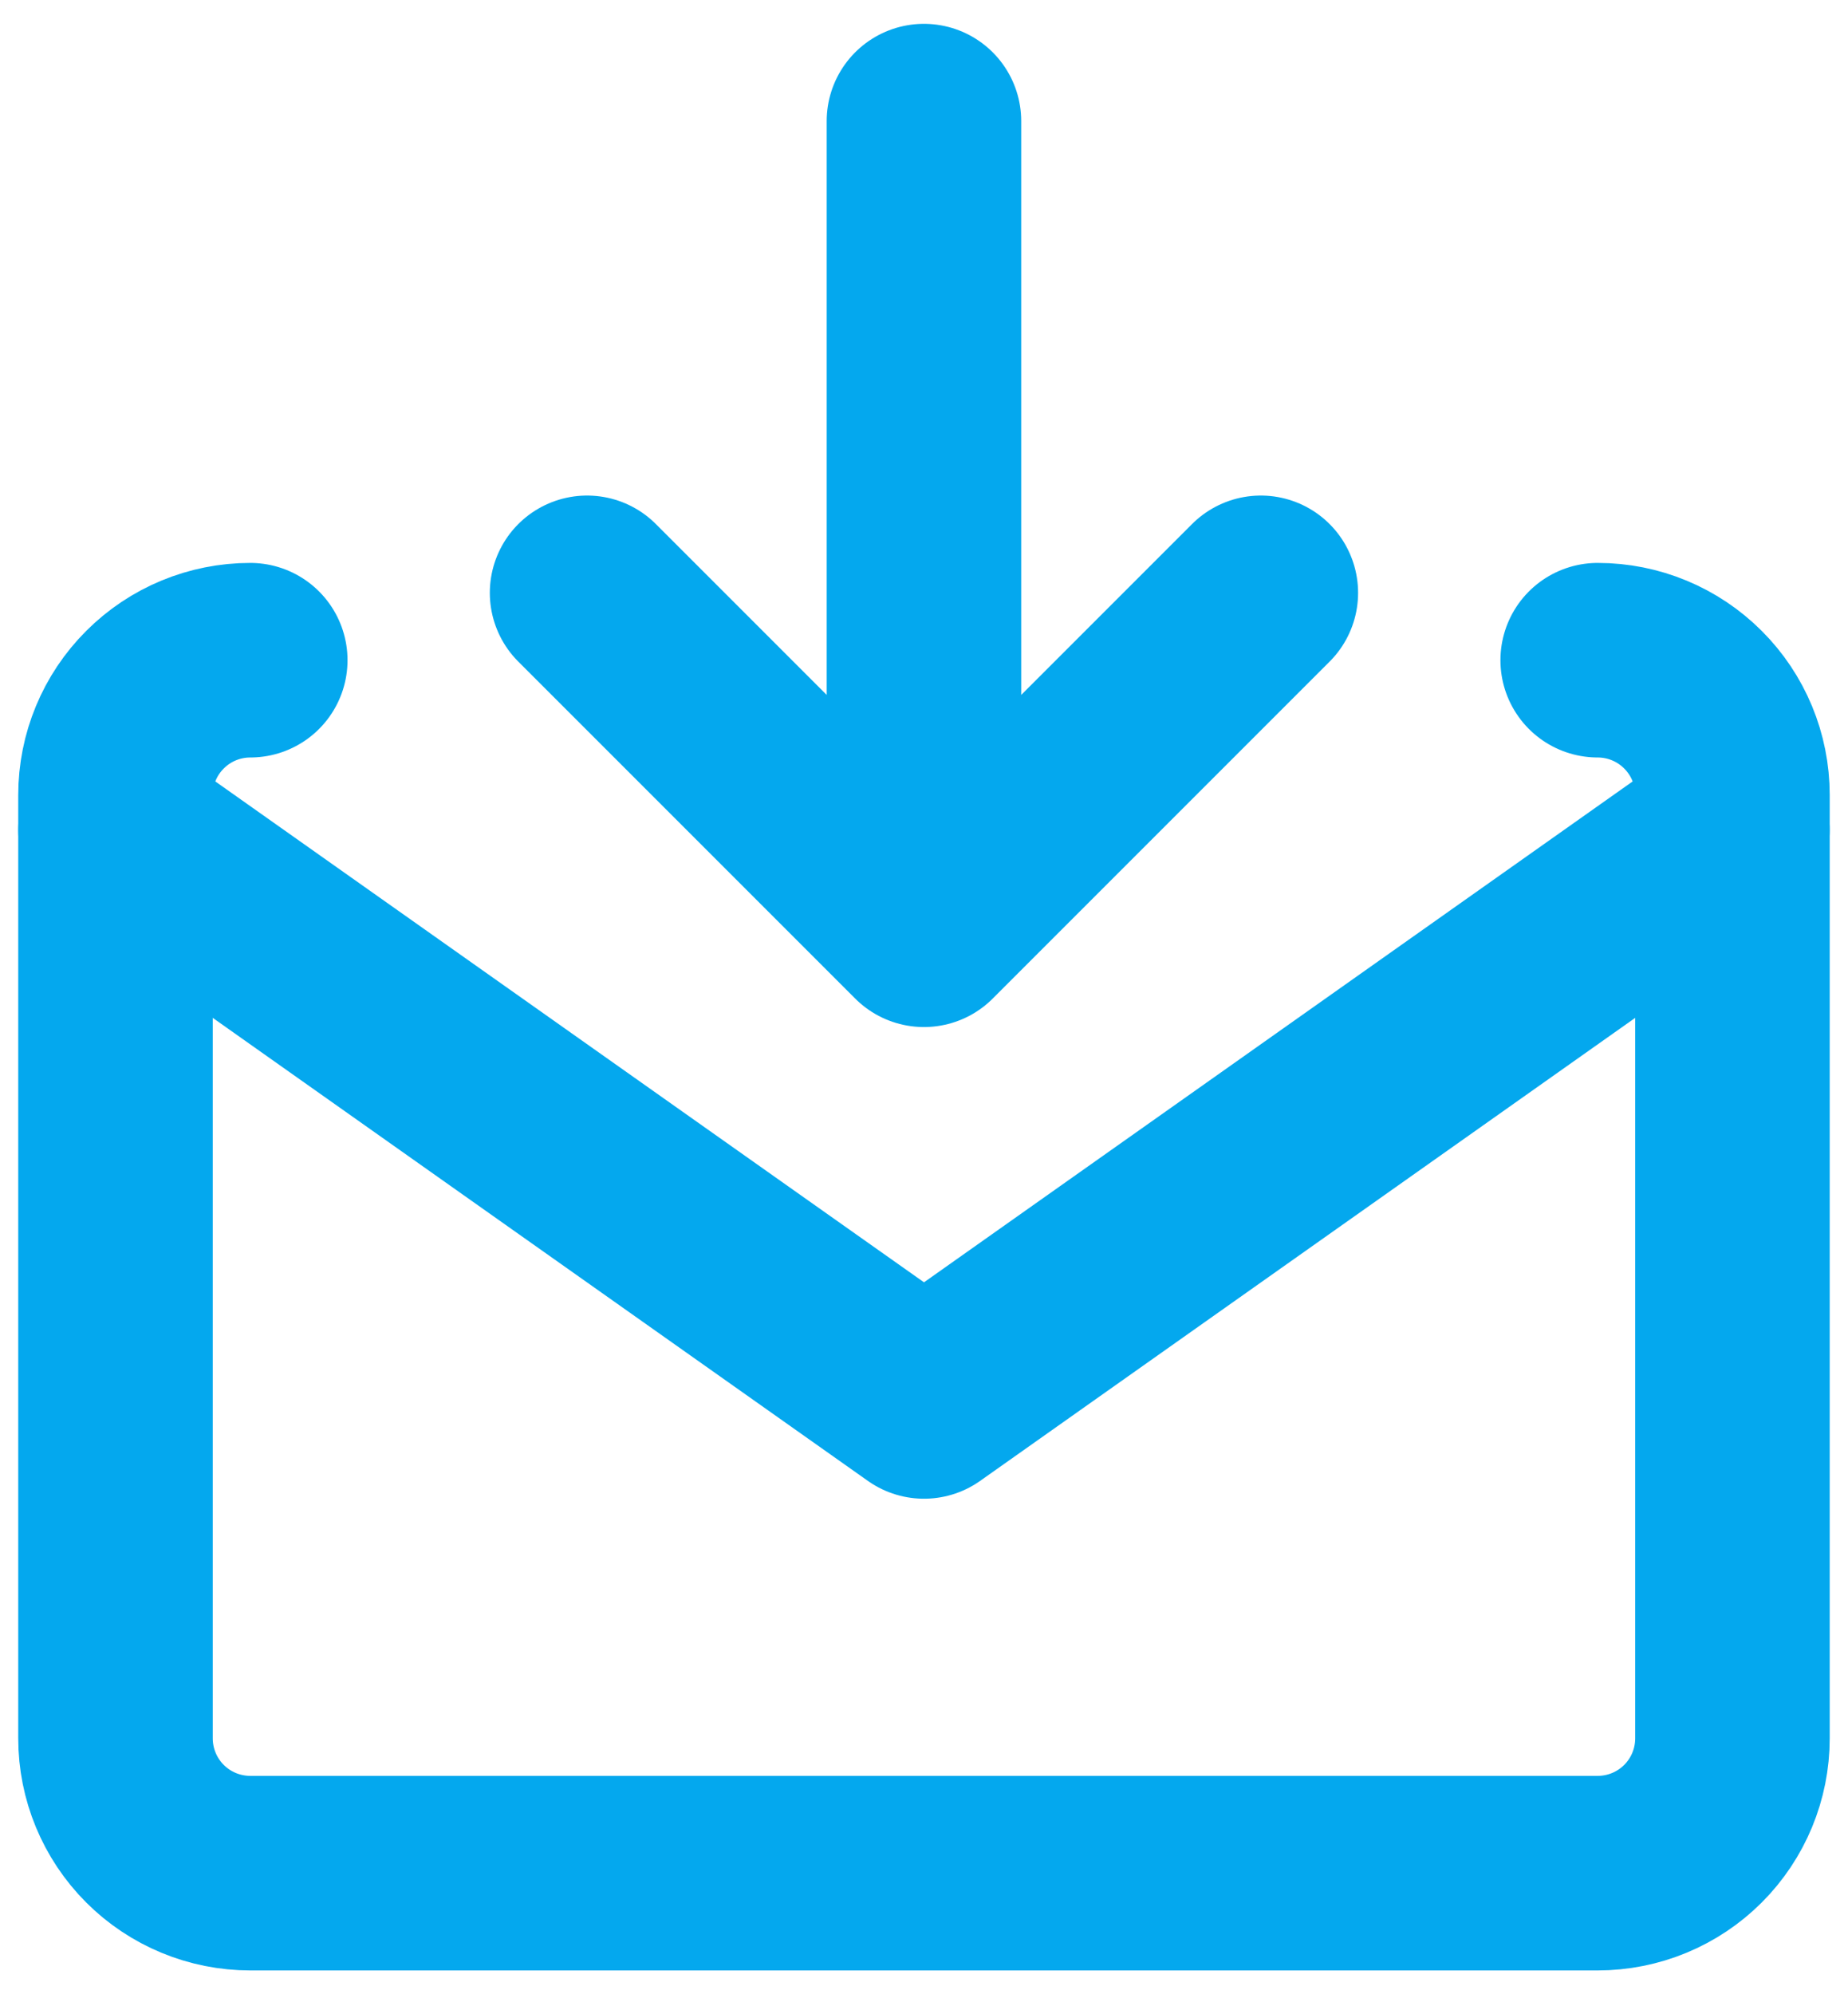
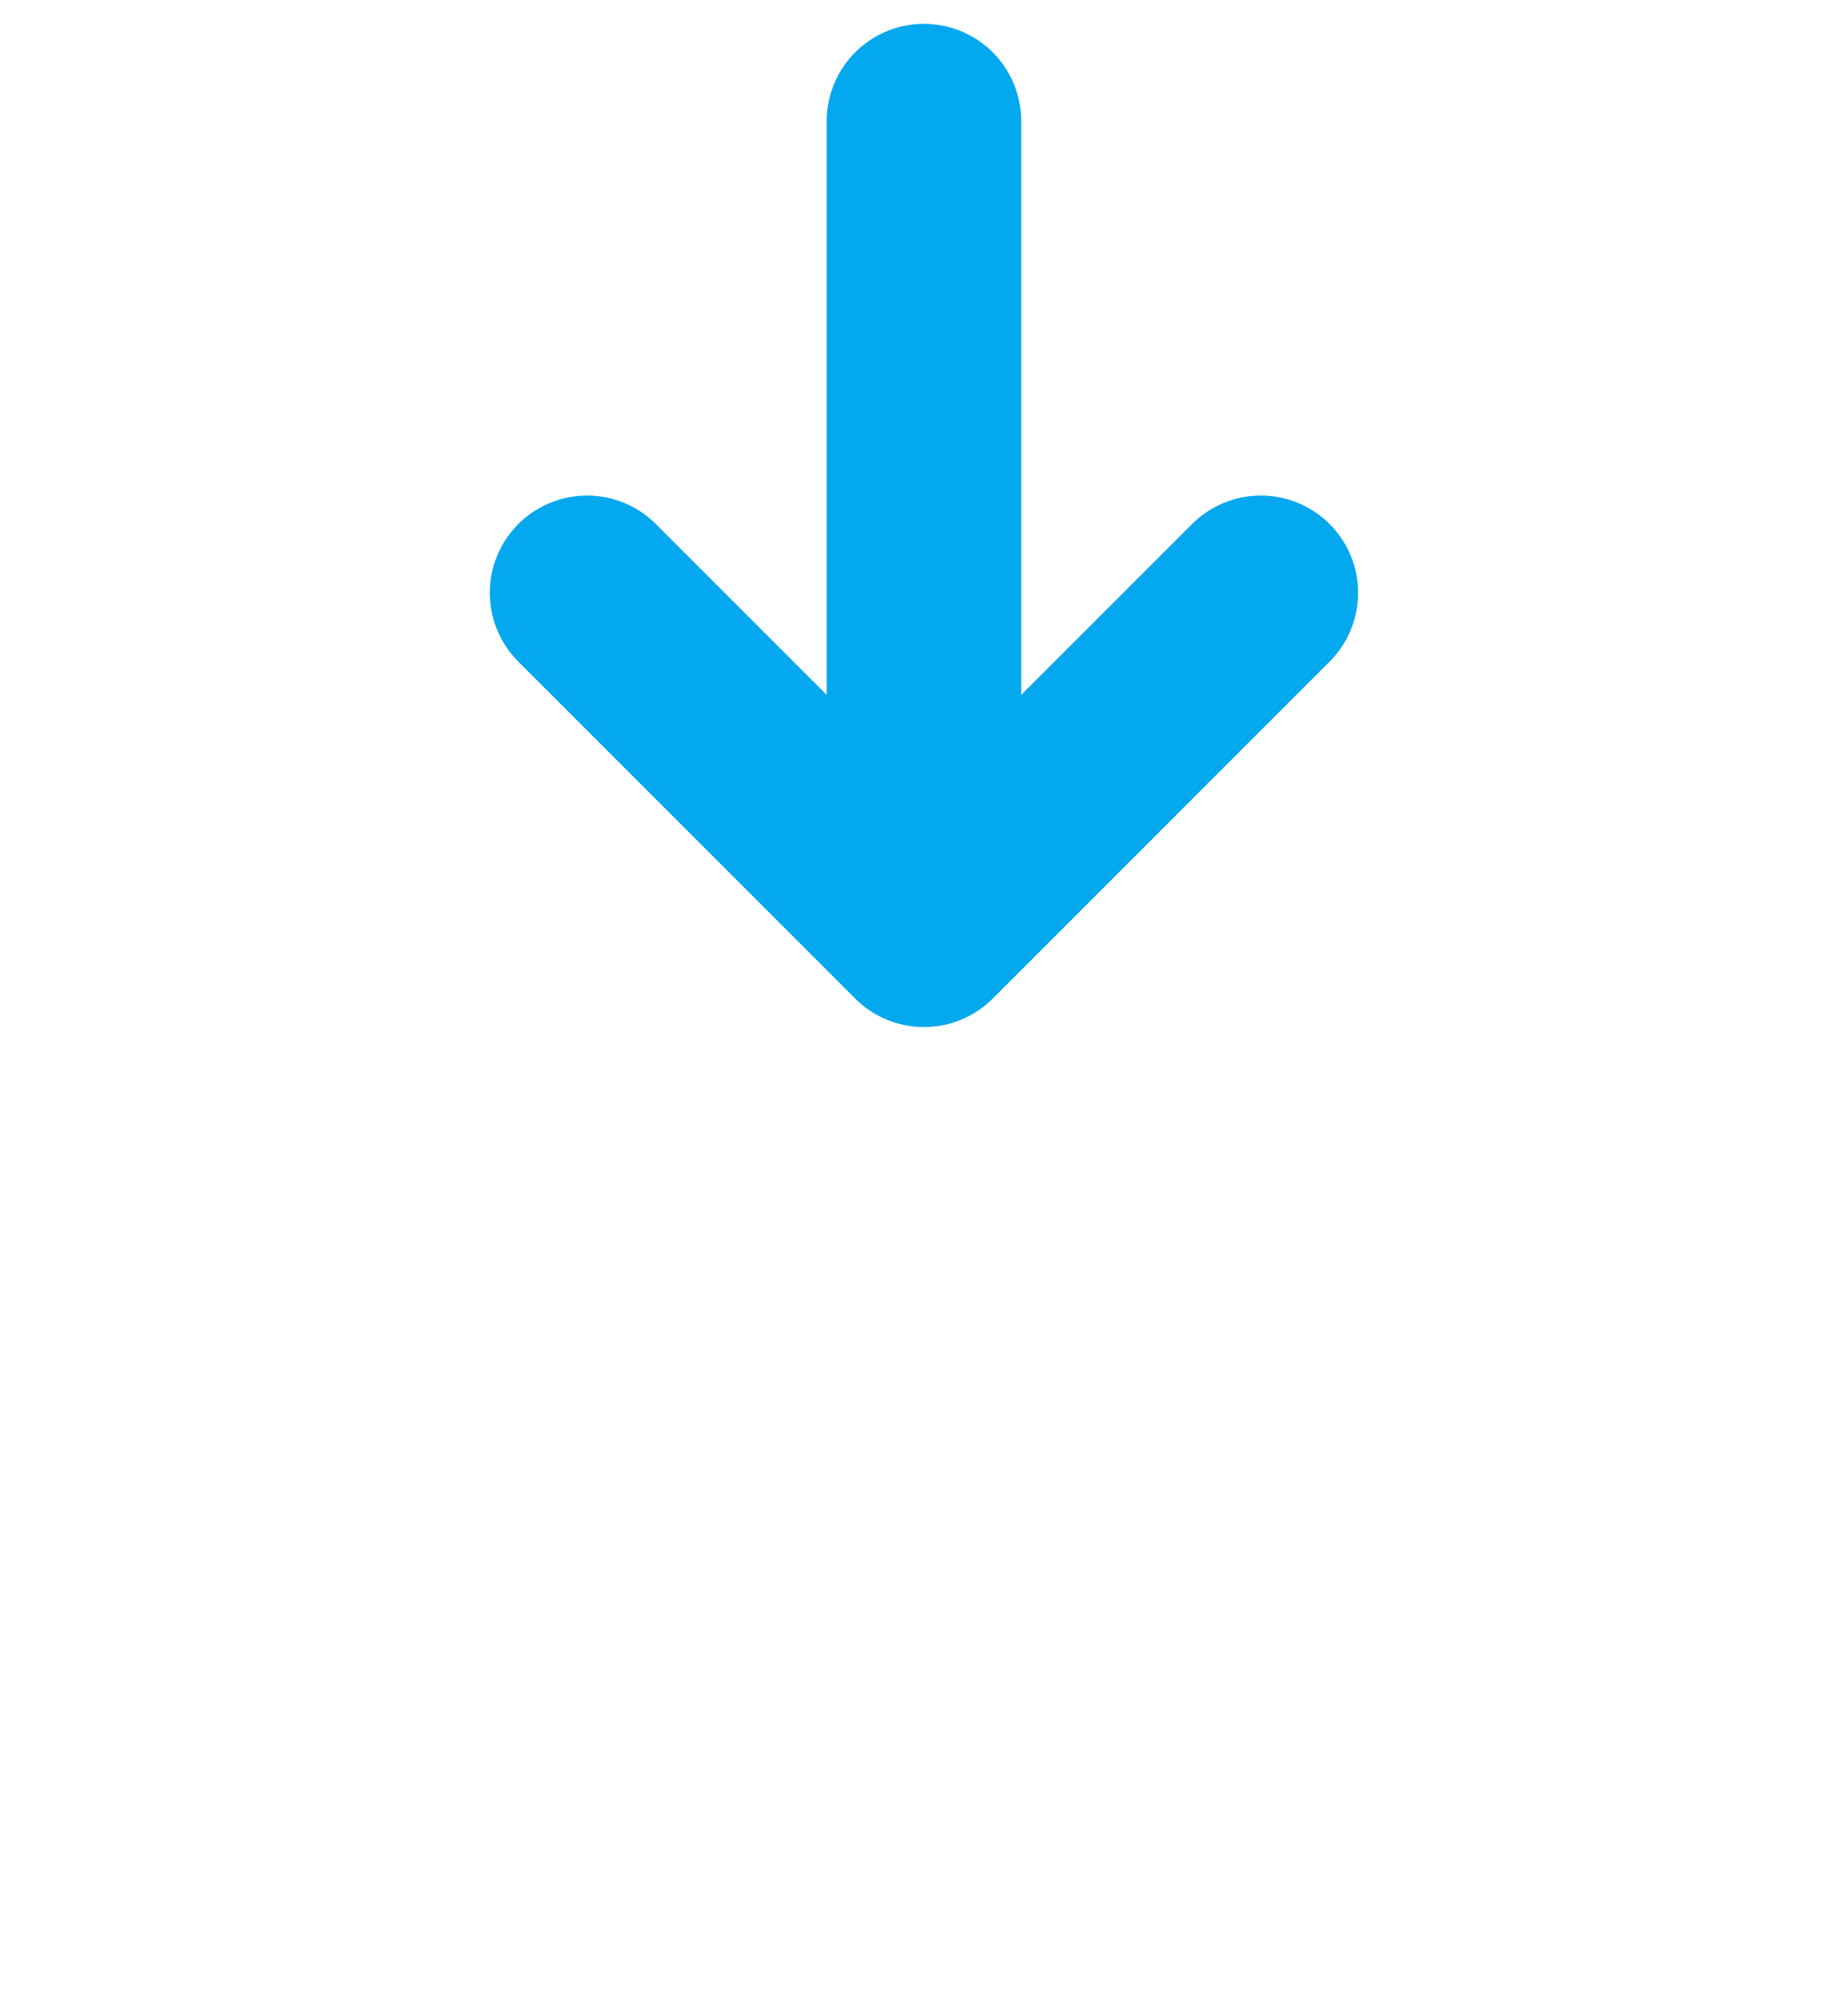
<svg xmlns="http://www.w3.org/2000/svg" width="38" height="41" viewBox="0 0 38 41" fill="none">
  <path d="M12.072 12.188L18.999 19.115M18.999 19.115L25.926 12.188M18.999 19.115V2.49" stroke="#04A8EE" stroke-width="4" stroke-linecap="round" stroke-linejoin="round" />
-   <path d="M32.853 13.573C33.588 13.573 34.293 13.865 34.812 14.385C35.332 14.904 35.624 15.609 35.624 16.344V35.739C35.624 36.474 35.332 37.179 34.812 37.699C34.293 38.218 33.588 38.51 32.853 38.51H5.146C4.411 38.51 3.706 38.218 3.187 37.699C2.667 37.179 2.375 36.474 2.375 35.739V16.344C2.375 15.609 2.667 14.904 3.187 14.385C3.706 13.865 4.411 13.573 5.146 13.573" stroke="#04A8EE" stroke-width="4" stroke-linecap="round" stroke-linejoin="round" />
-   <path d="M2.375 17.064L19 28.812L35.624 17.064" stroke="#04A8EE" stroke-width="4" stroke-linecap="round" stroke-linejoin="round" />
</svg>